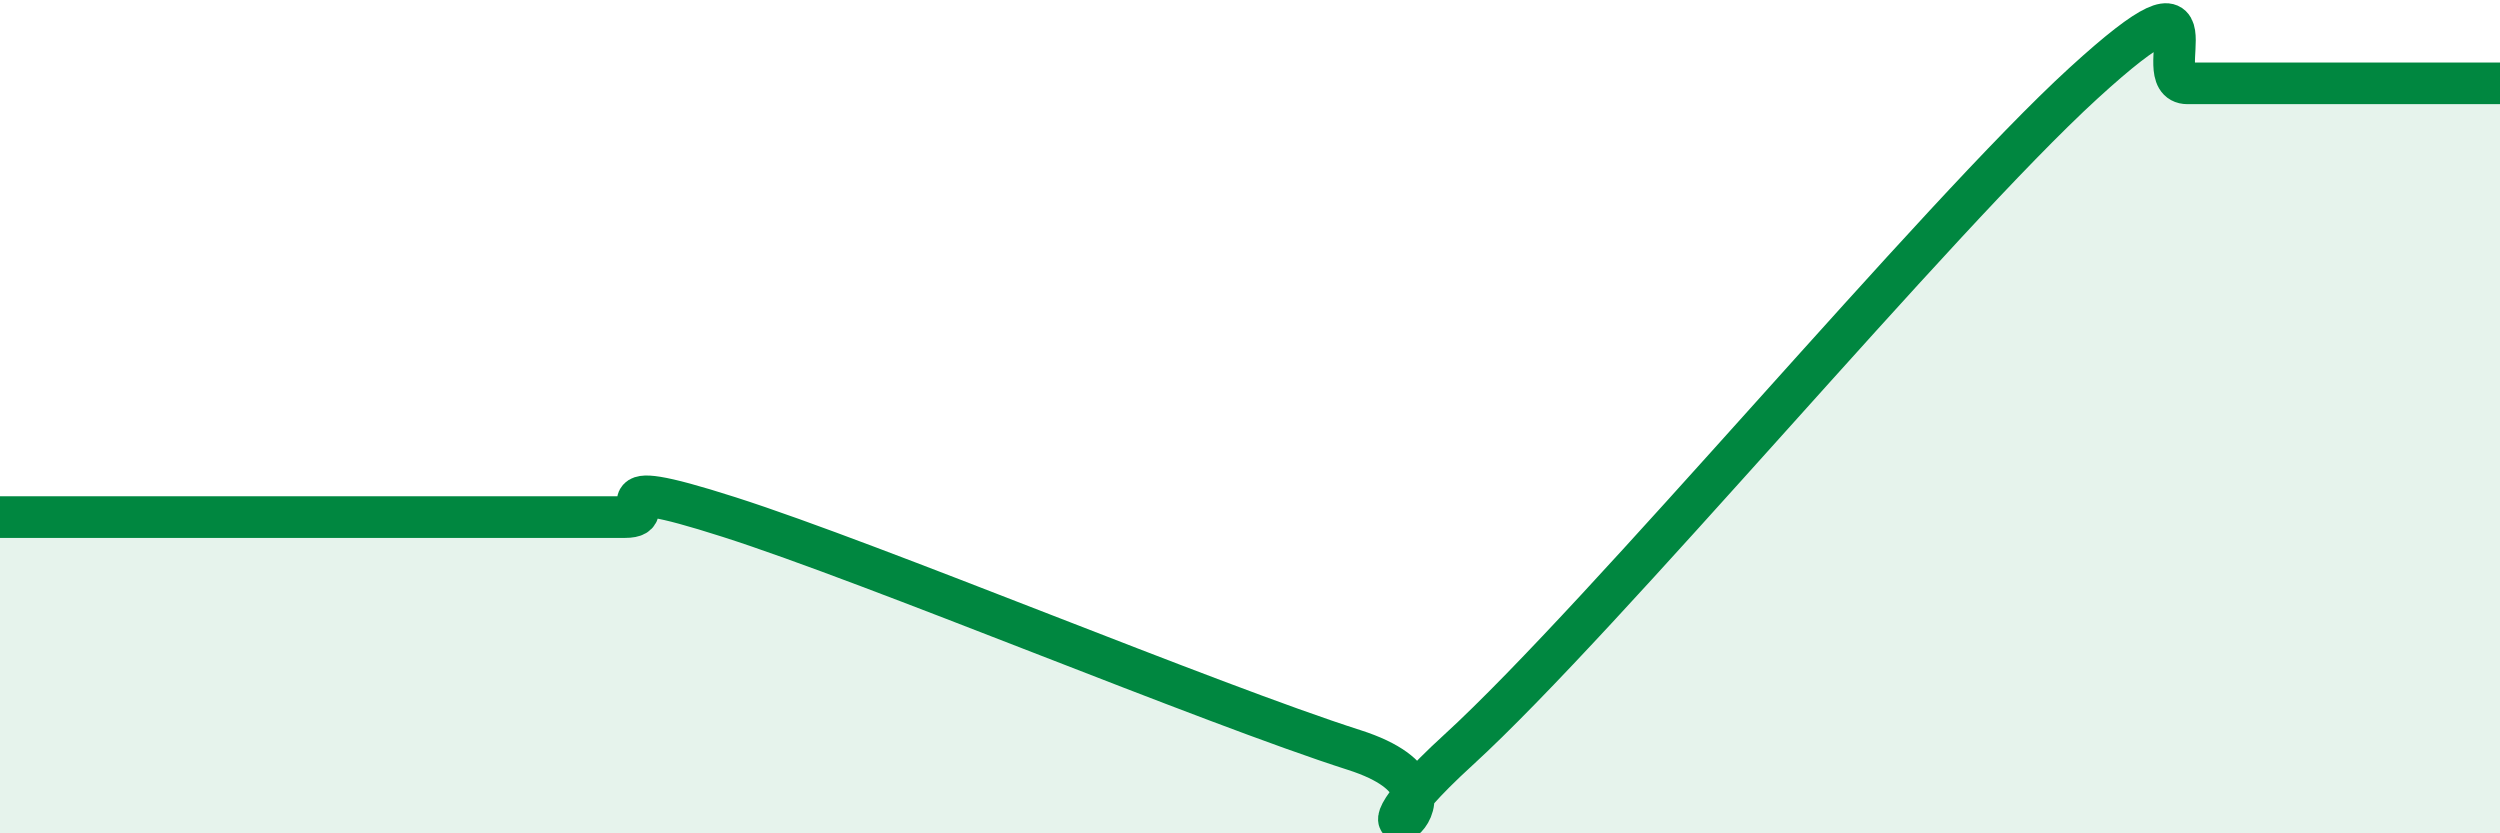
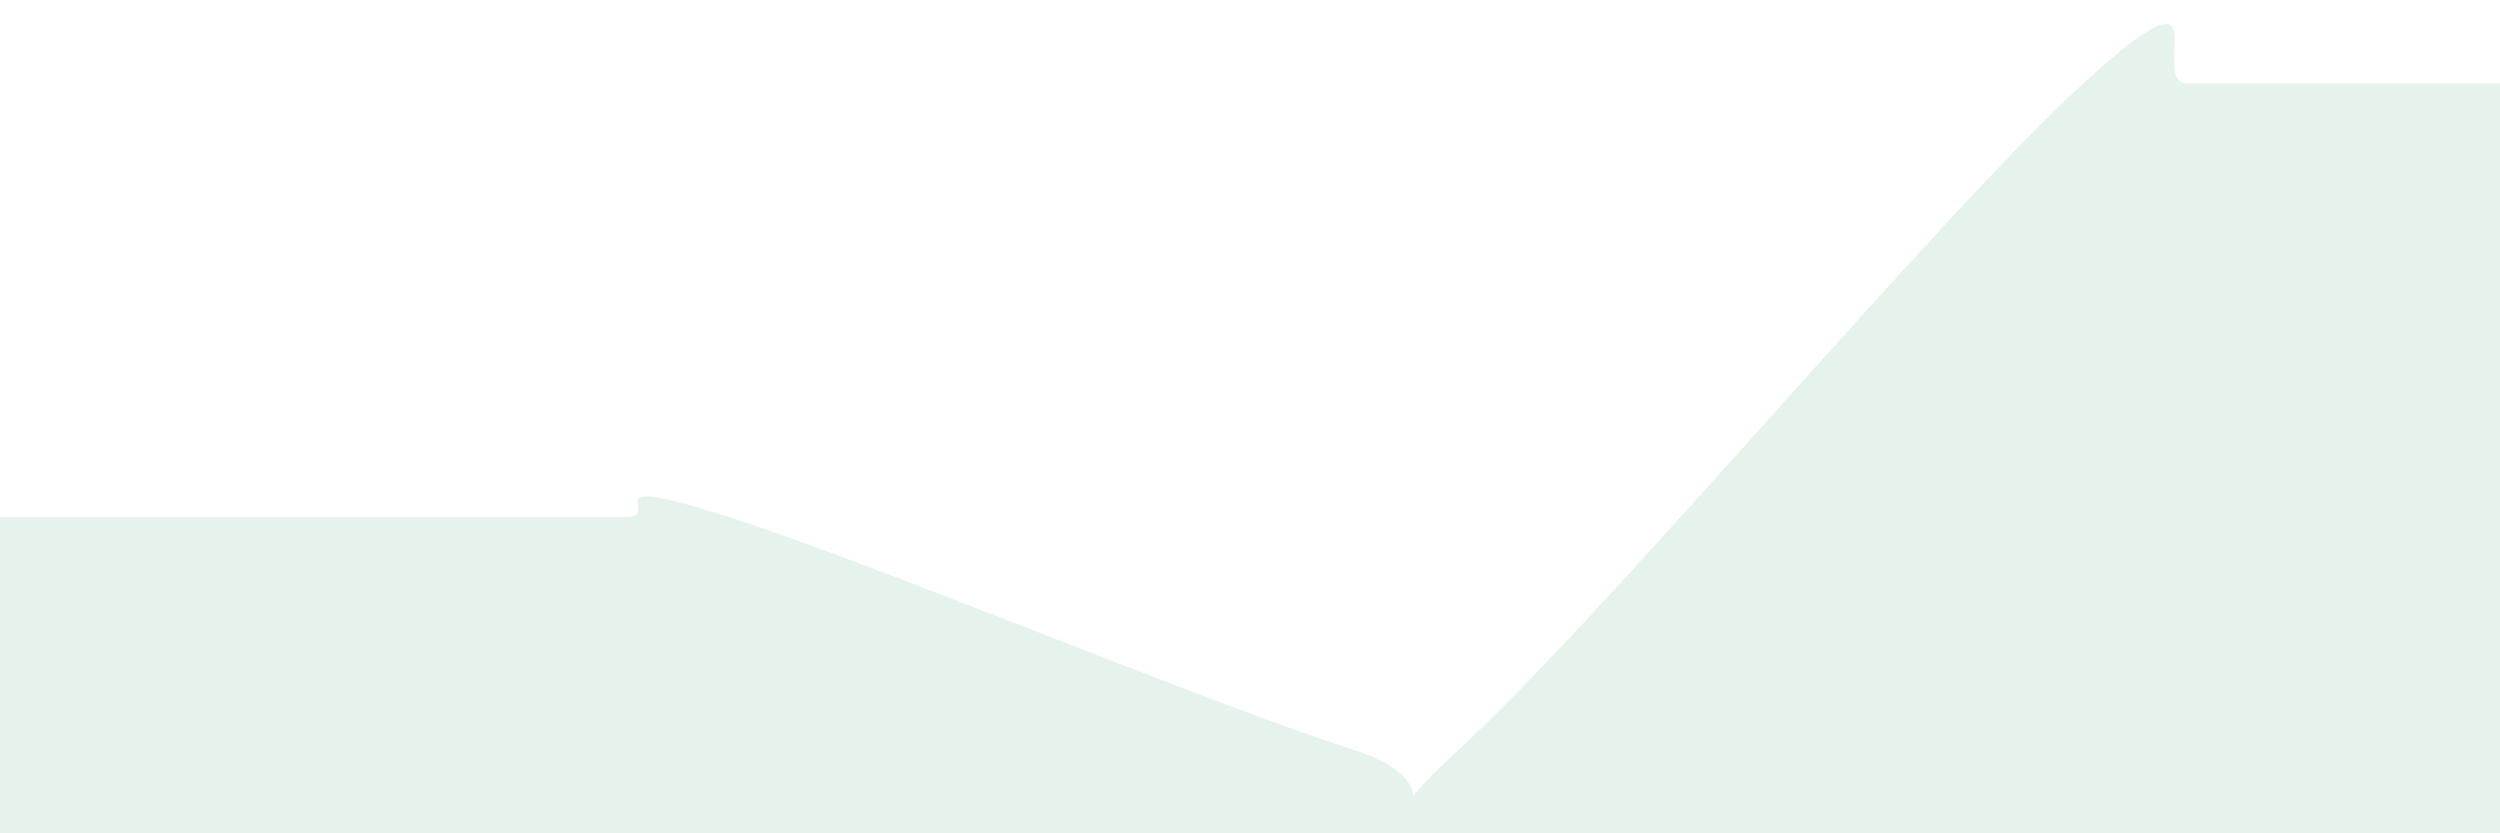
<svg xmlns="http://www.w3.org/2000/svg" width="60" height="20" viewBox="0 0 60 20">
  <path d="M 0,12.41 C 0.5,12.41 1.5,12.41 2.5,12.41 C 3.5,12.41 4,12.41 5,12.41 C 6,12.41 6.5,12.41 7.5,12.41 C 8.5,12.41 9,12.41 10,12.41 C 11,12.41 11.5,12.41 12.5,12.41 C 13.5,12.41 14,12.41 15,12.41 C 16,12.41 14,11.29 17.5,12.41 C 21,13.53 29,16.88 32.5,18 C 36,19.12 31.5,21.2 35,18 C 38.5,14.8 46.5,5.2 50,2 C 53.5,-1.2 51.5,2 52.5,2 C 53.5,2 53.5,2 55,2 C 56.5,2 59,2 60,2L60 20L0 20Z" fill="#008740" opacity="0.1" stroke-linecap="round" stroke-linejoin="round" />
-   <path d="M 0,12.41 C 0.5,12.41 1.5,12.41 2.5,12.41 C 3.5,12.41 4,12.41 5,12.41 C 6,12.41 6.5,12.41 7.5,12.41 C 8.5,12.41 9,12.41 10,12.41 C 11,12.41 11.5,12.41 12.5,12.41 C 13.5,12.41 14,12.41 15,12.41 C 16,12.41 14,11.29 17.5,12.41 C 21,13.53 29,16.88 32.5,18 C 36,19.12 31.5,21.2 35,18 C 38.5,14.8 46.5,5.2 50,2 C 53.5,-1.2 51.5,2 52.5,2 C 53.5,2 53.5,2 55,2 C 56.5,2 59,2 60,2" stroke="#008740" stroke-width="1" fill="none" stroke-linecap="round" stroke-linejoin="round" />
</svg>